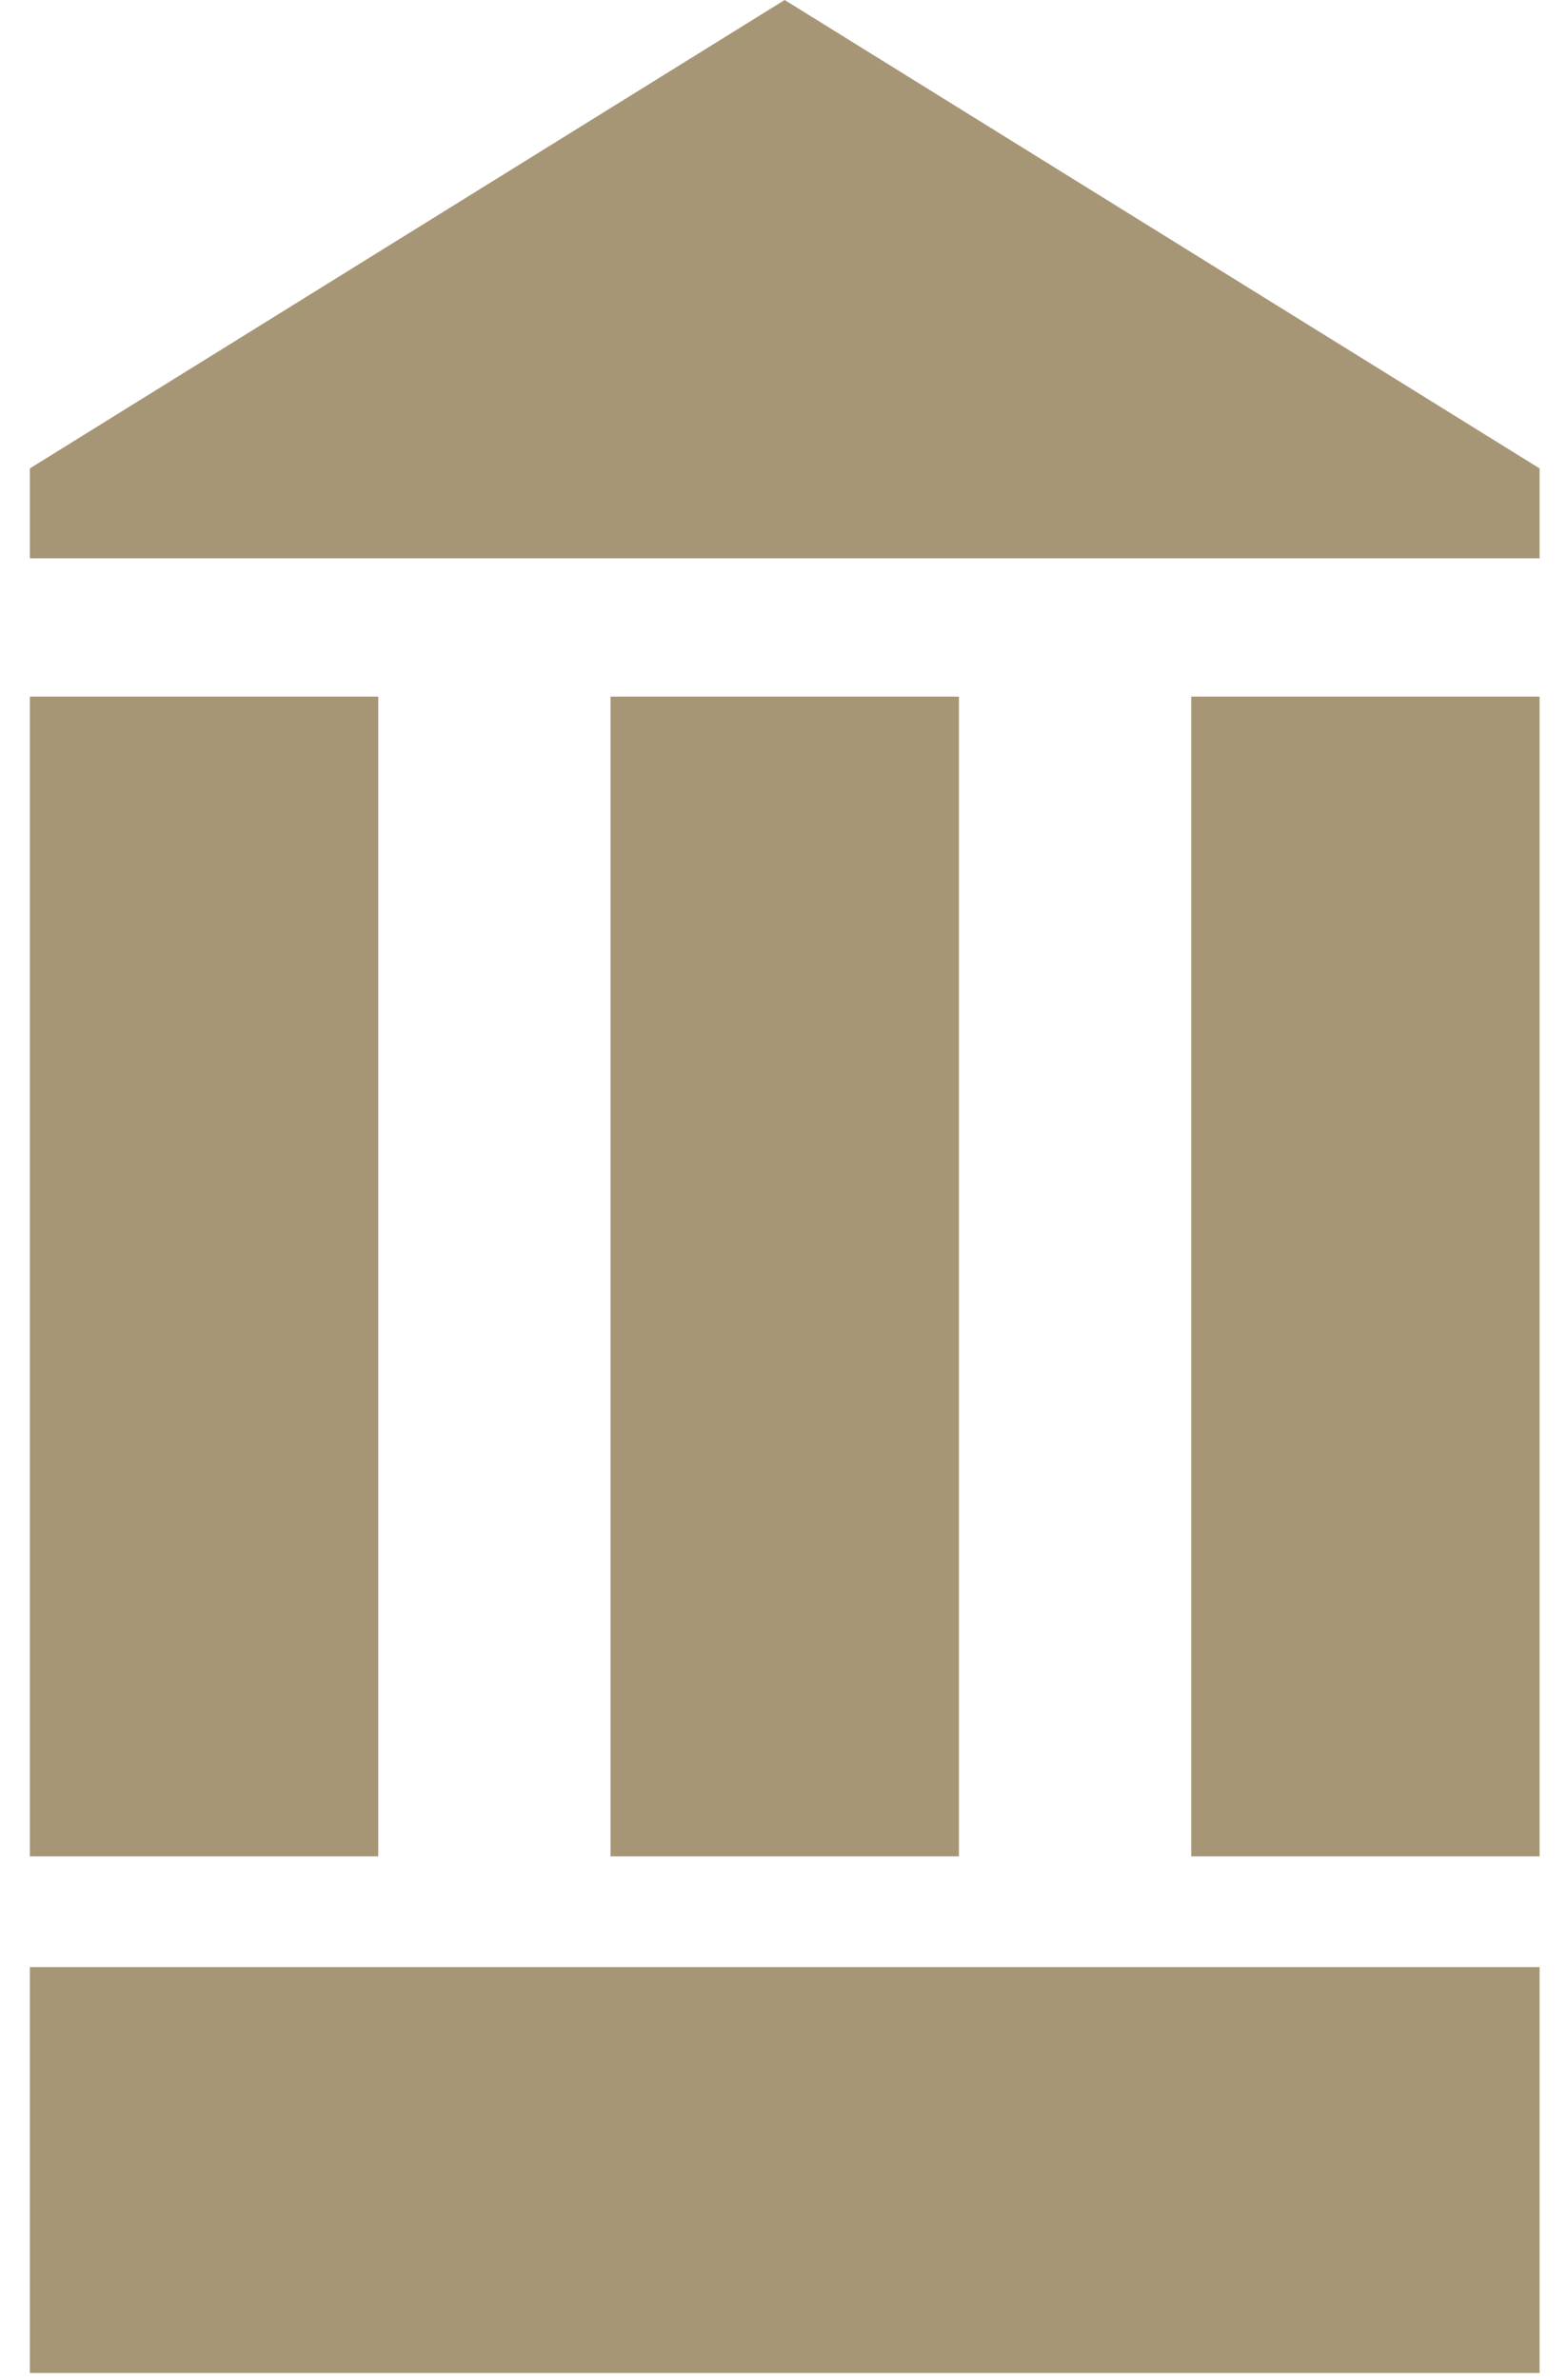
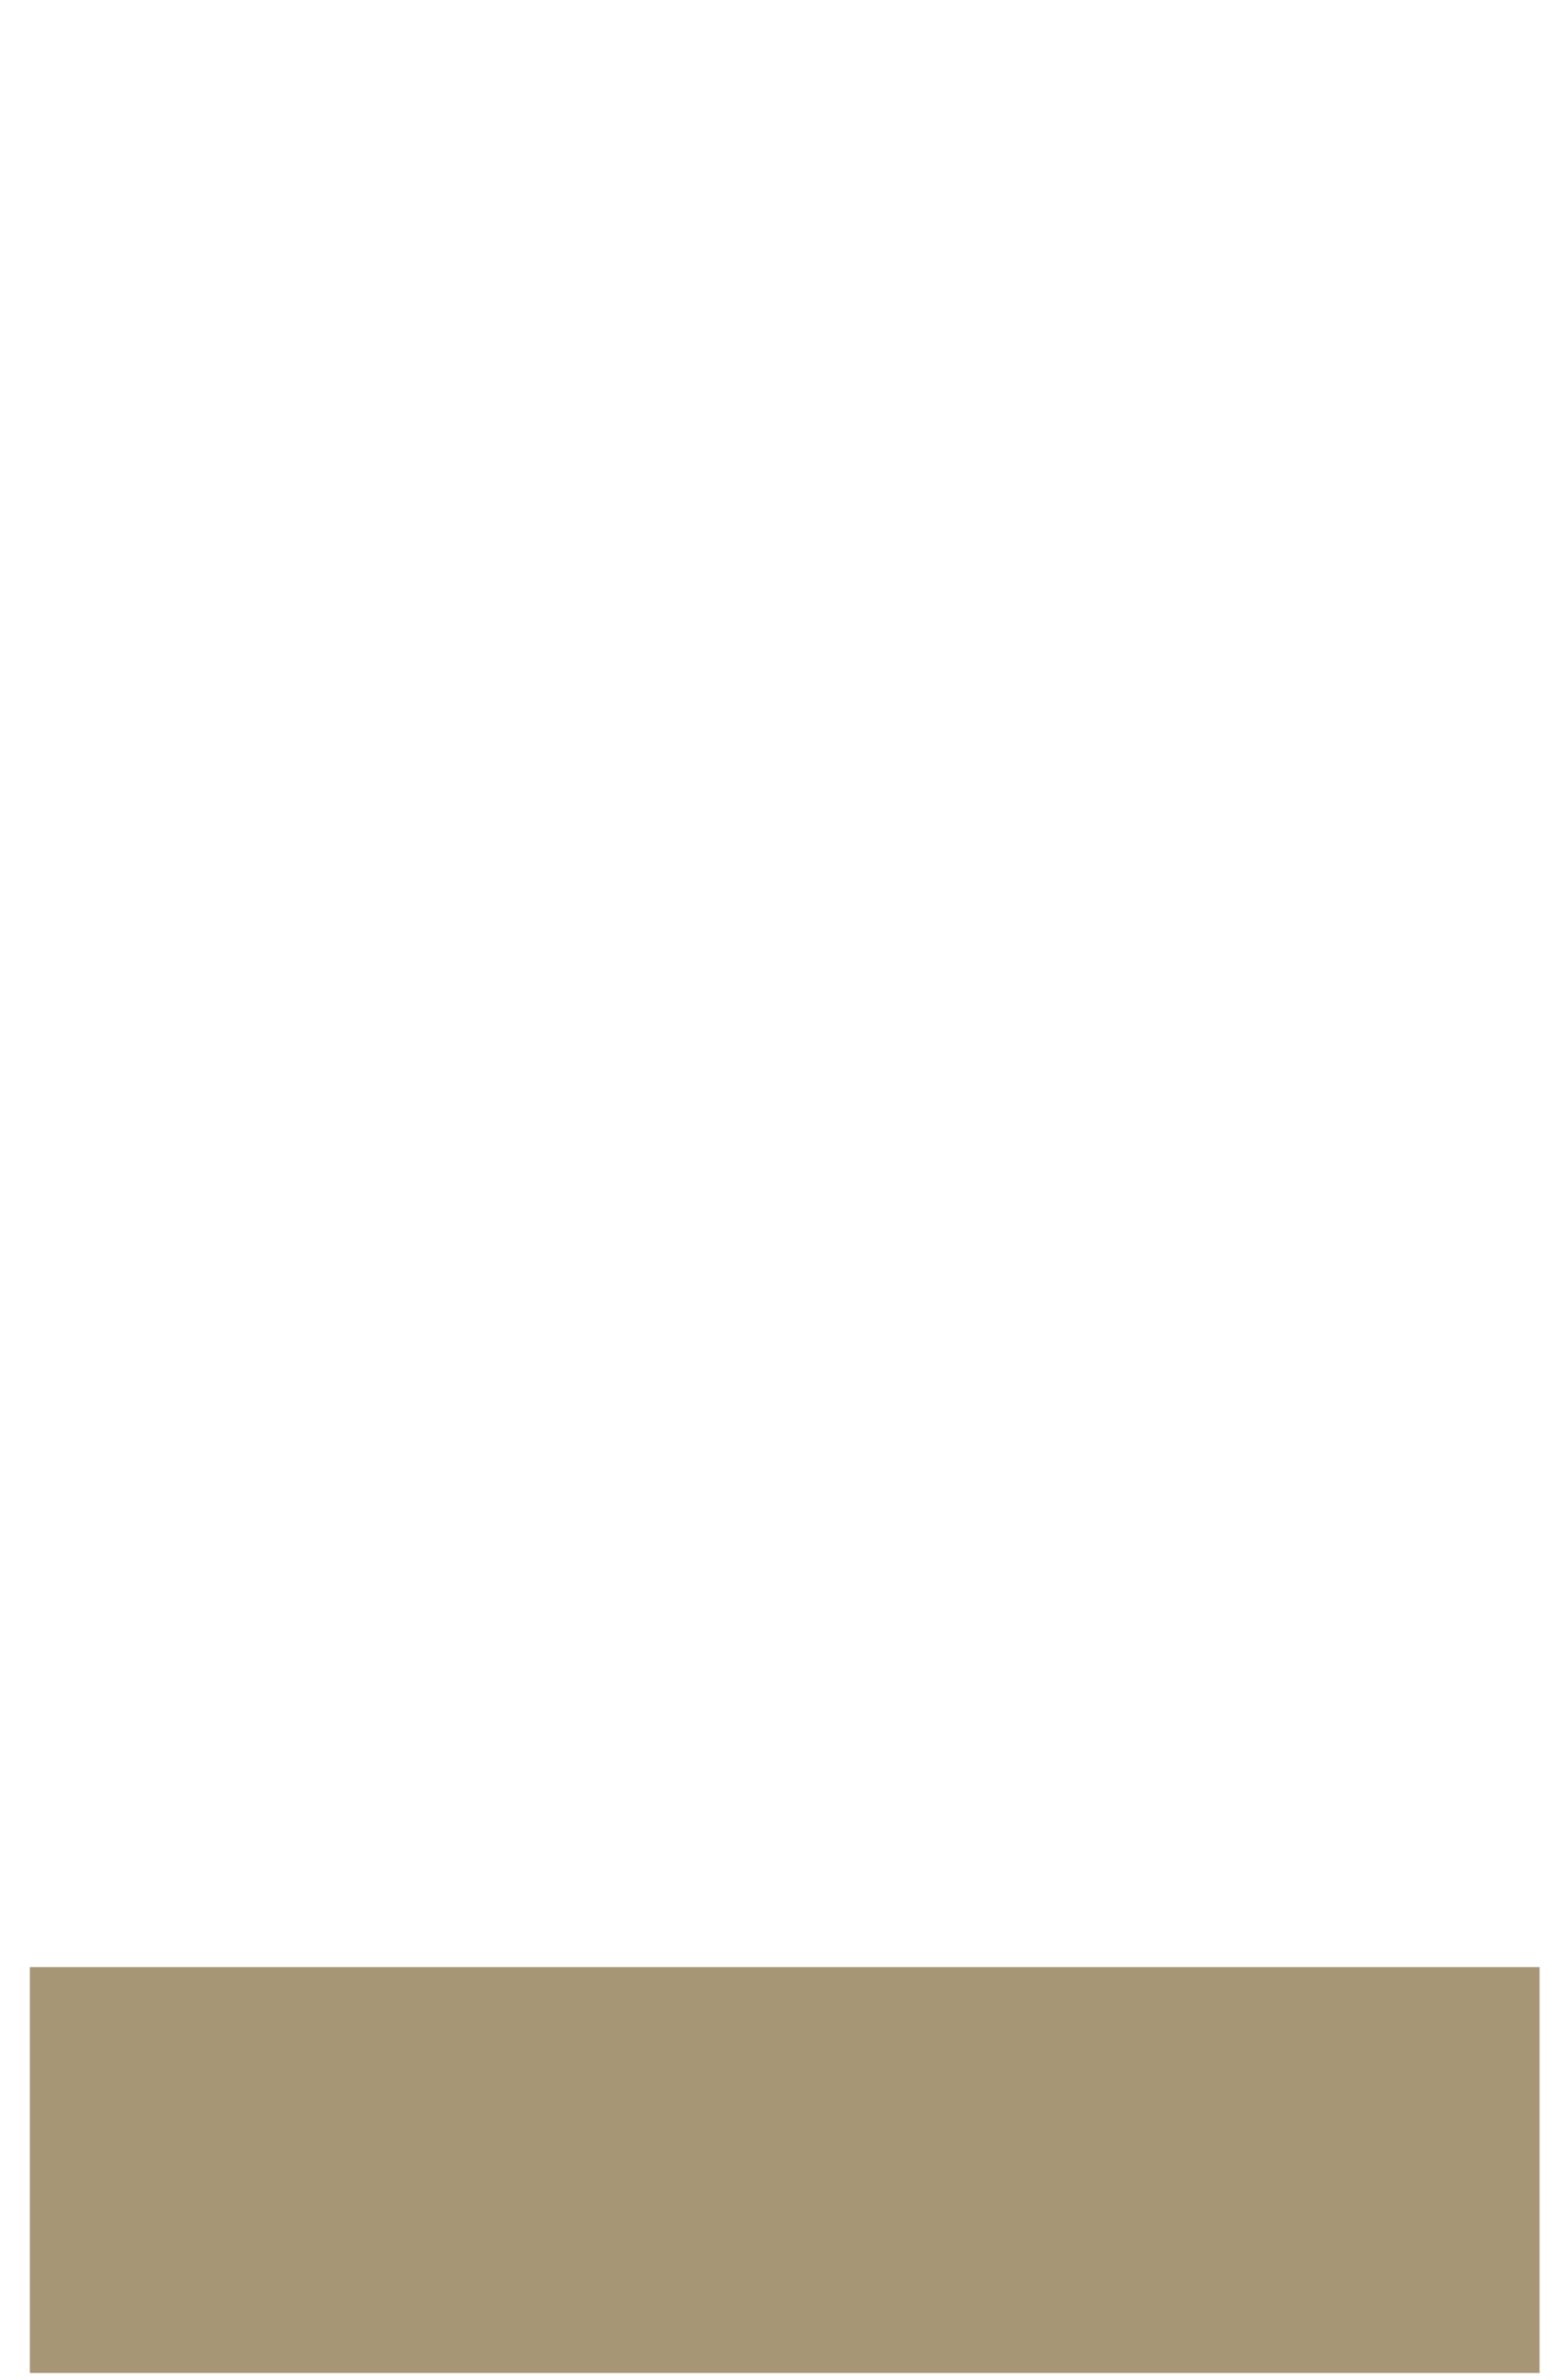
<svg xmlns="http://www.w3.org/2000/svg" width="27px" height="41px" viewBox="0 0 27 41" version="1.1">
  <title>A9EB2419-9BE7-4556-A719-1B28ED6CEE30</title>
  <desc>Created with sketchtool.</desc>
  <g id="Home" stroke="none" stroke-width="1" fill="none" fill-rule="evenodd">
    <g id="VIS-Landing-Page-Design-" transform="translate(-925, -5801)" fill="#A79676">
      <g id="footer" transform="translate(0, 5500)">
        <g transform="translate(0, -1)" id="Salford-Suite-icon">
          <g transform="translate(925.514, 302)">
-             <polygon id="Fill-9" points="13.006 1.49213975e-13 0 8.069 0 9.618 26.014 9.618 26.014 8.069" />
-             <polygon id="Fill-10" points="0 31.977 6.003 31.977 6.003 12 0 12" />
-             <polygon id="Fill-11" points="10.006 31.977 16.009 31.977 16.009 12 10.006 12" />
-             <polygon id="Fill-12" points="20.011 31.977 26.014 31.977 26.014 12 20.011 12" />
            <polygon id="Fill-13" points="0 40.876 26.014 40.876 26.014 33.884 0 33.884" />
          </g>
        </g>
      </g>
    </g>
  </g>
</svg>